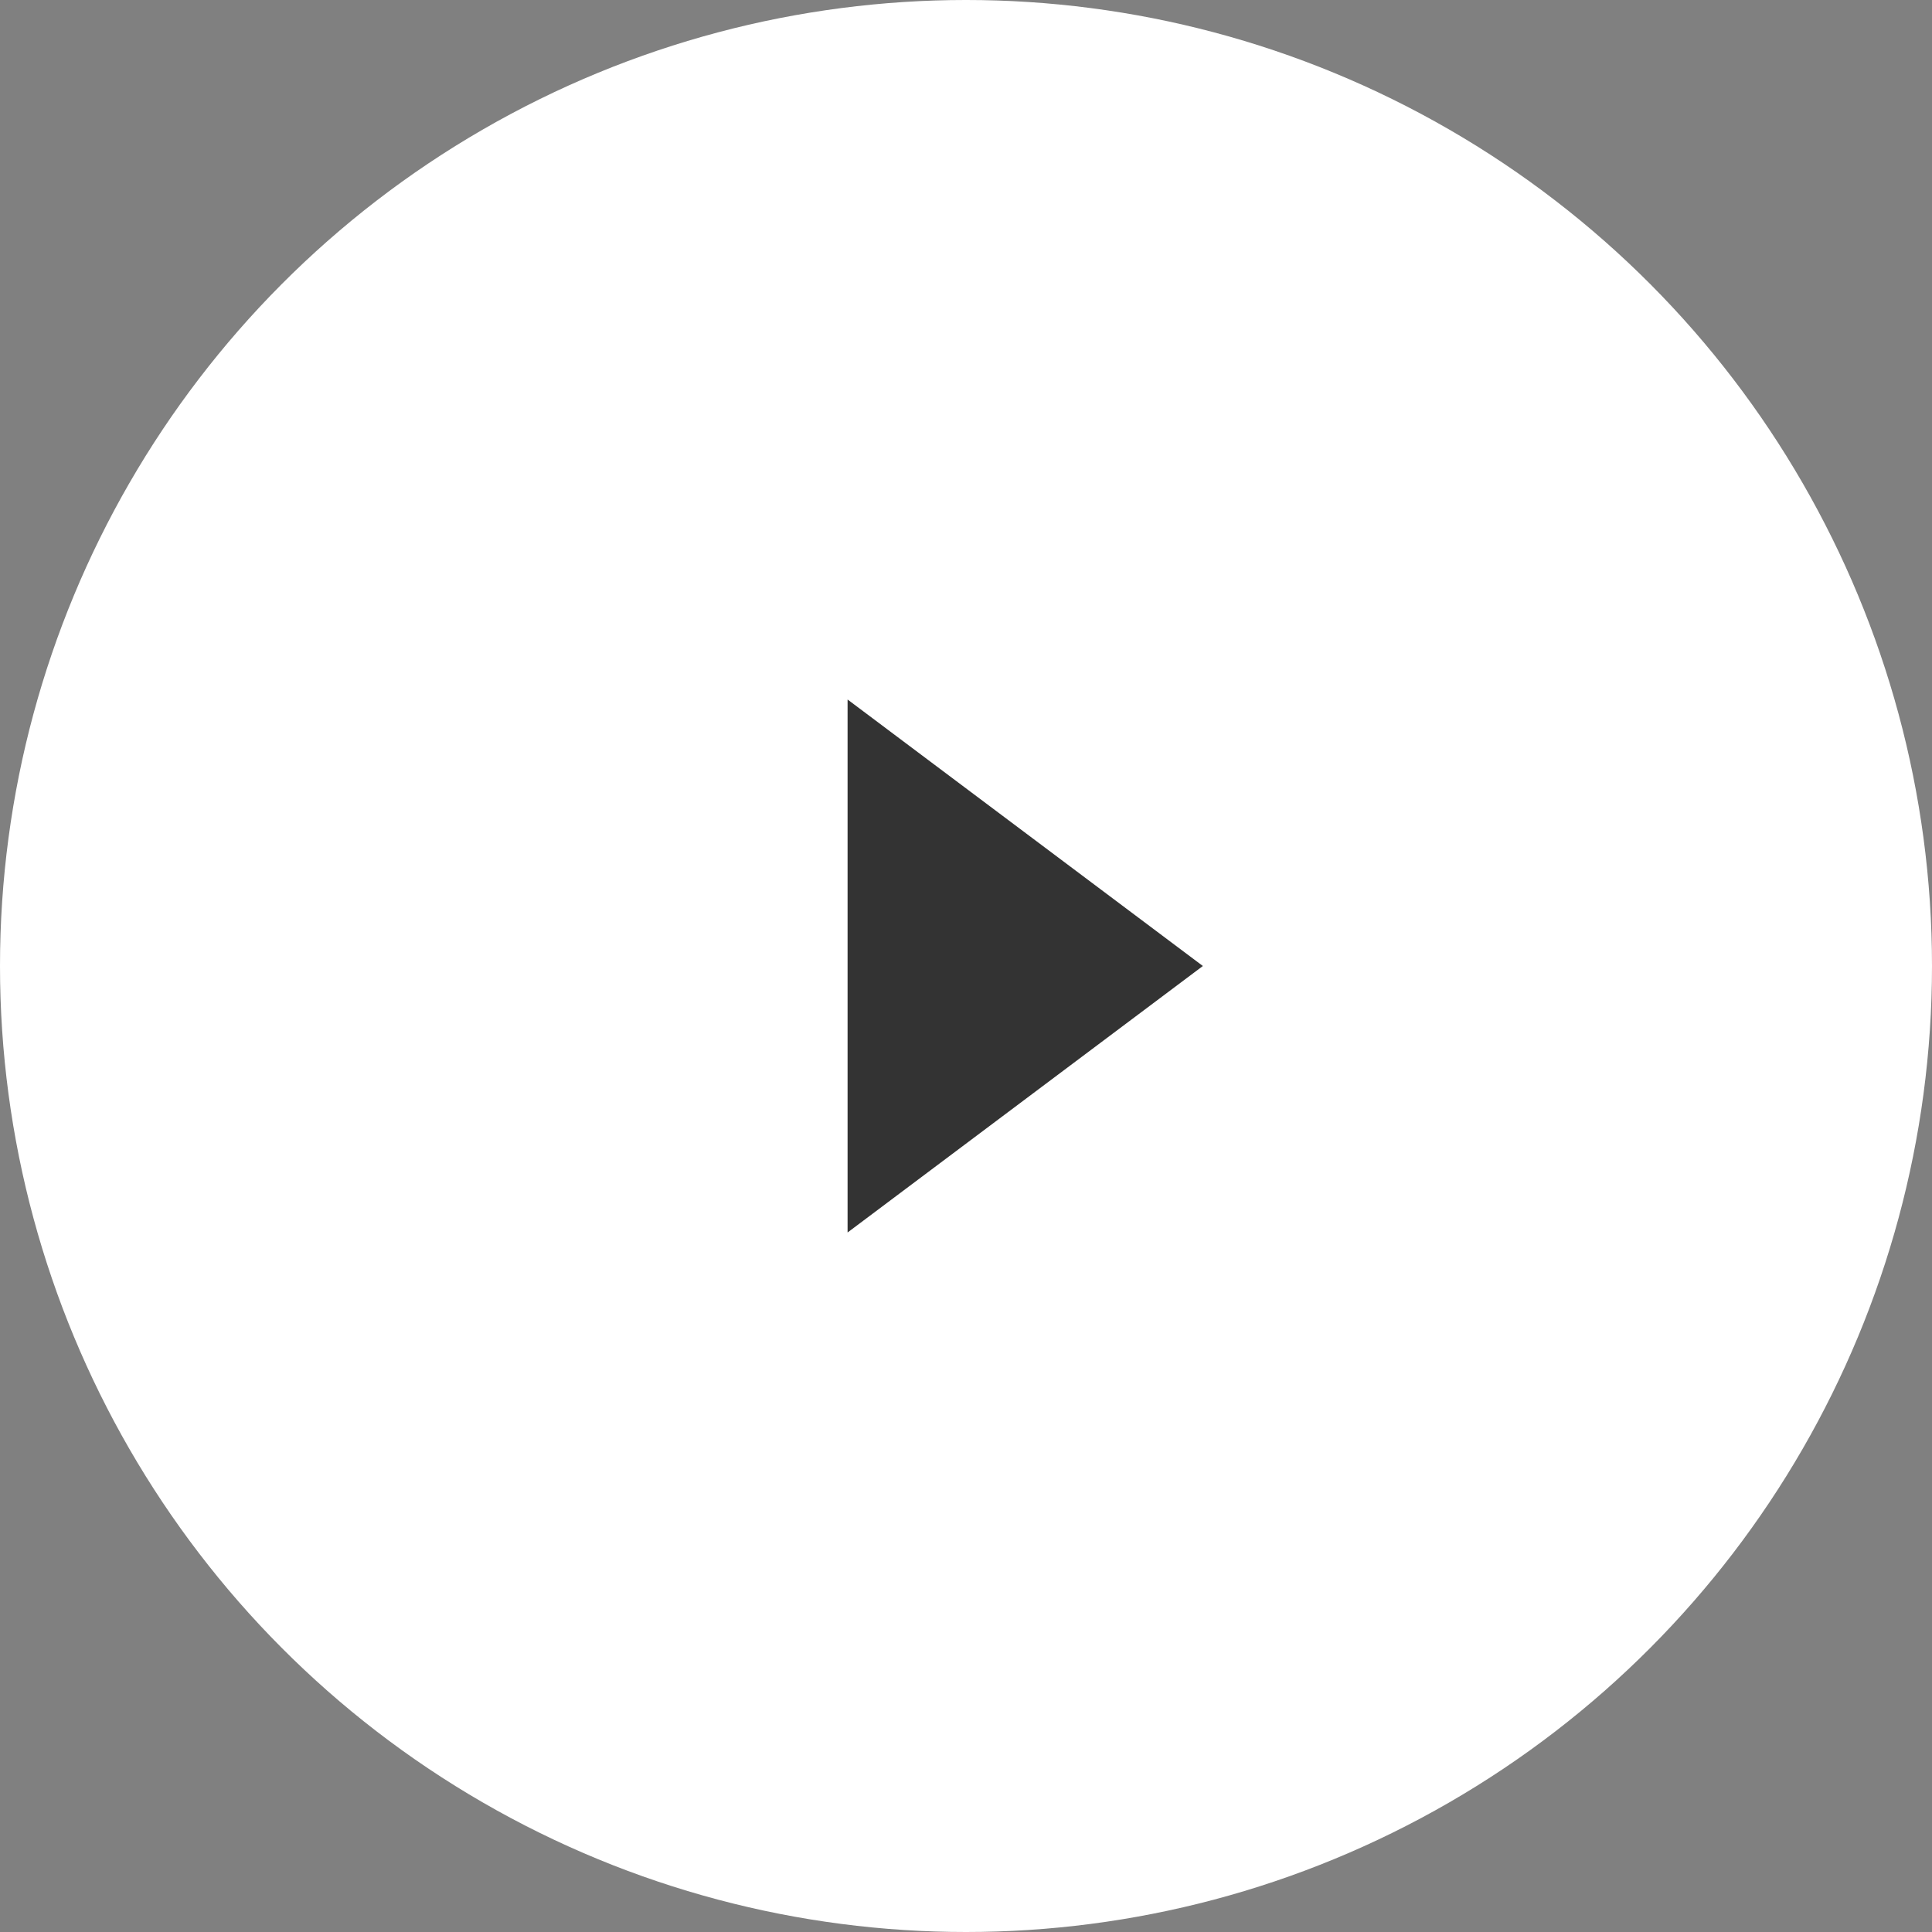
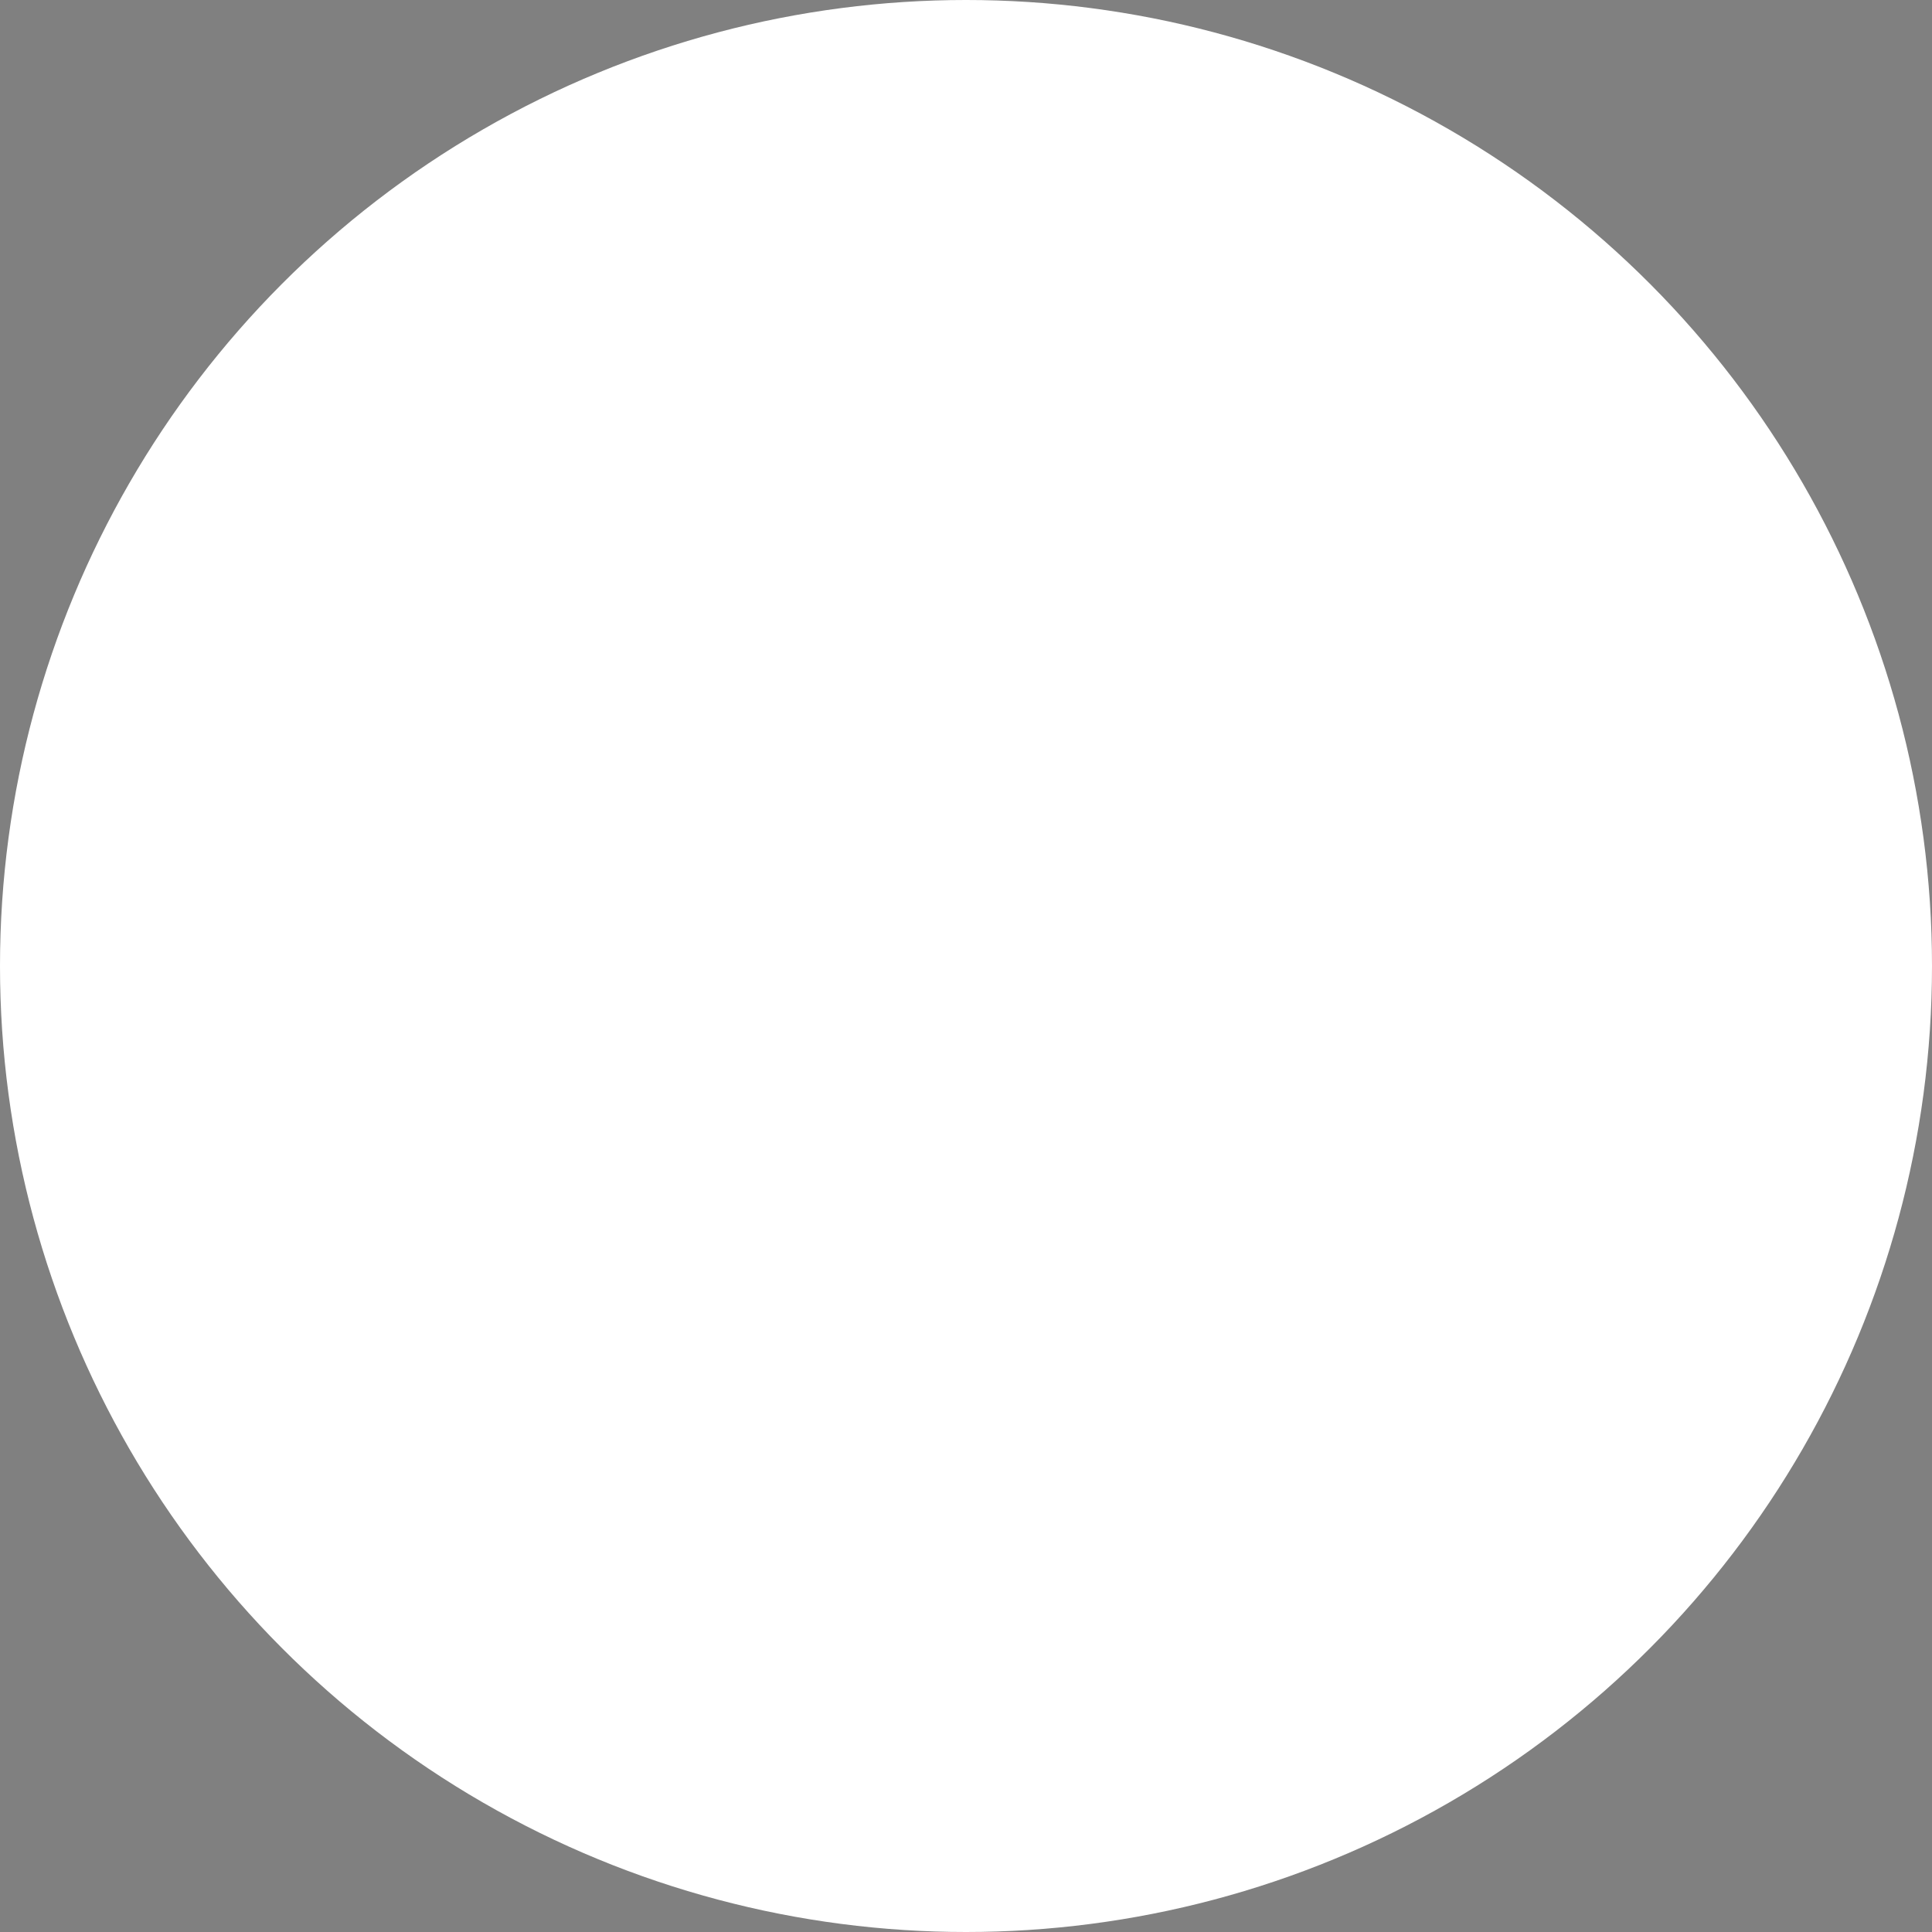
<svg xmlns="http://www.w3.org/2000/svg" width="58" height="58" fill="none" viewBox="0 0 58 58">
  <rect x="0" y="0" width="58" height="58" fill="#808080" stroke="none" />
  <g>
    <circle cx="29" cy="29" r="29" fill="#fff" />
  </g>
-   <path fill="#333" d="M25.445 37V21l10.666 8-10.666 8z" />
</svg>